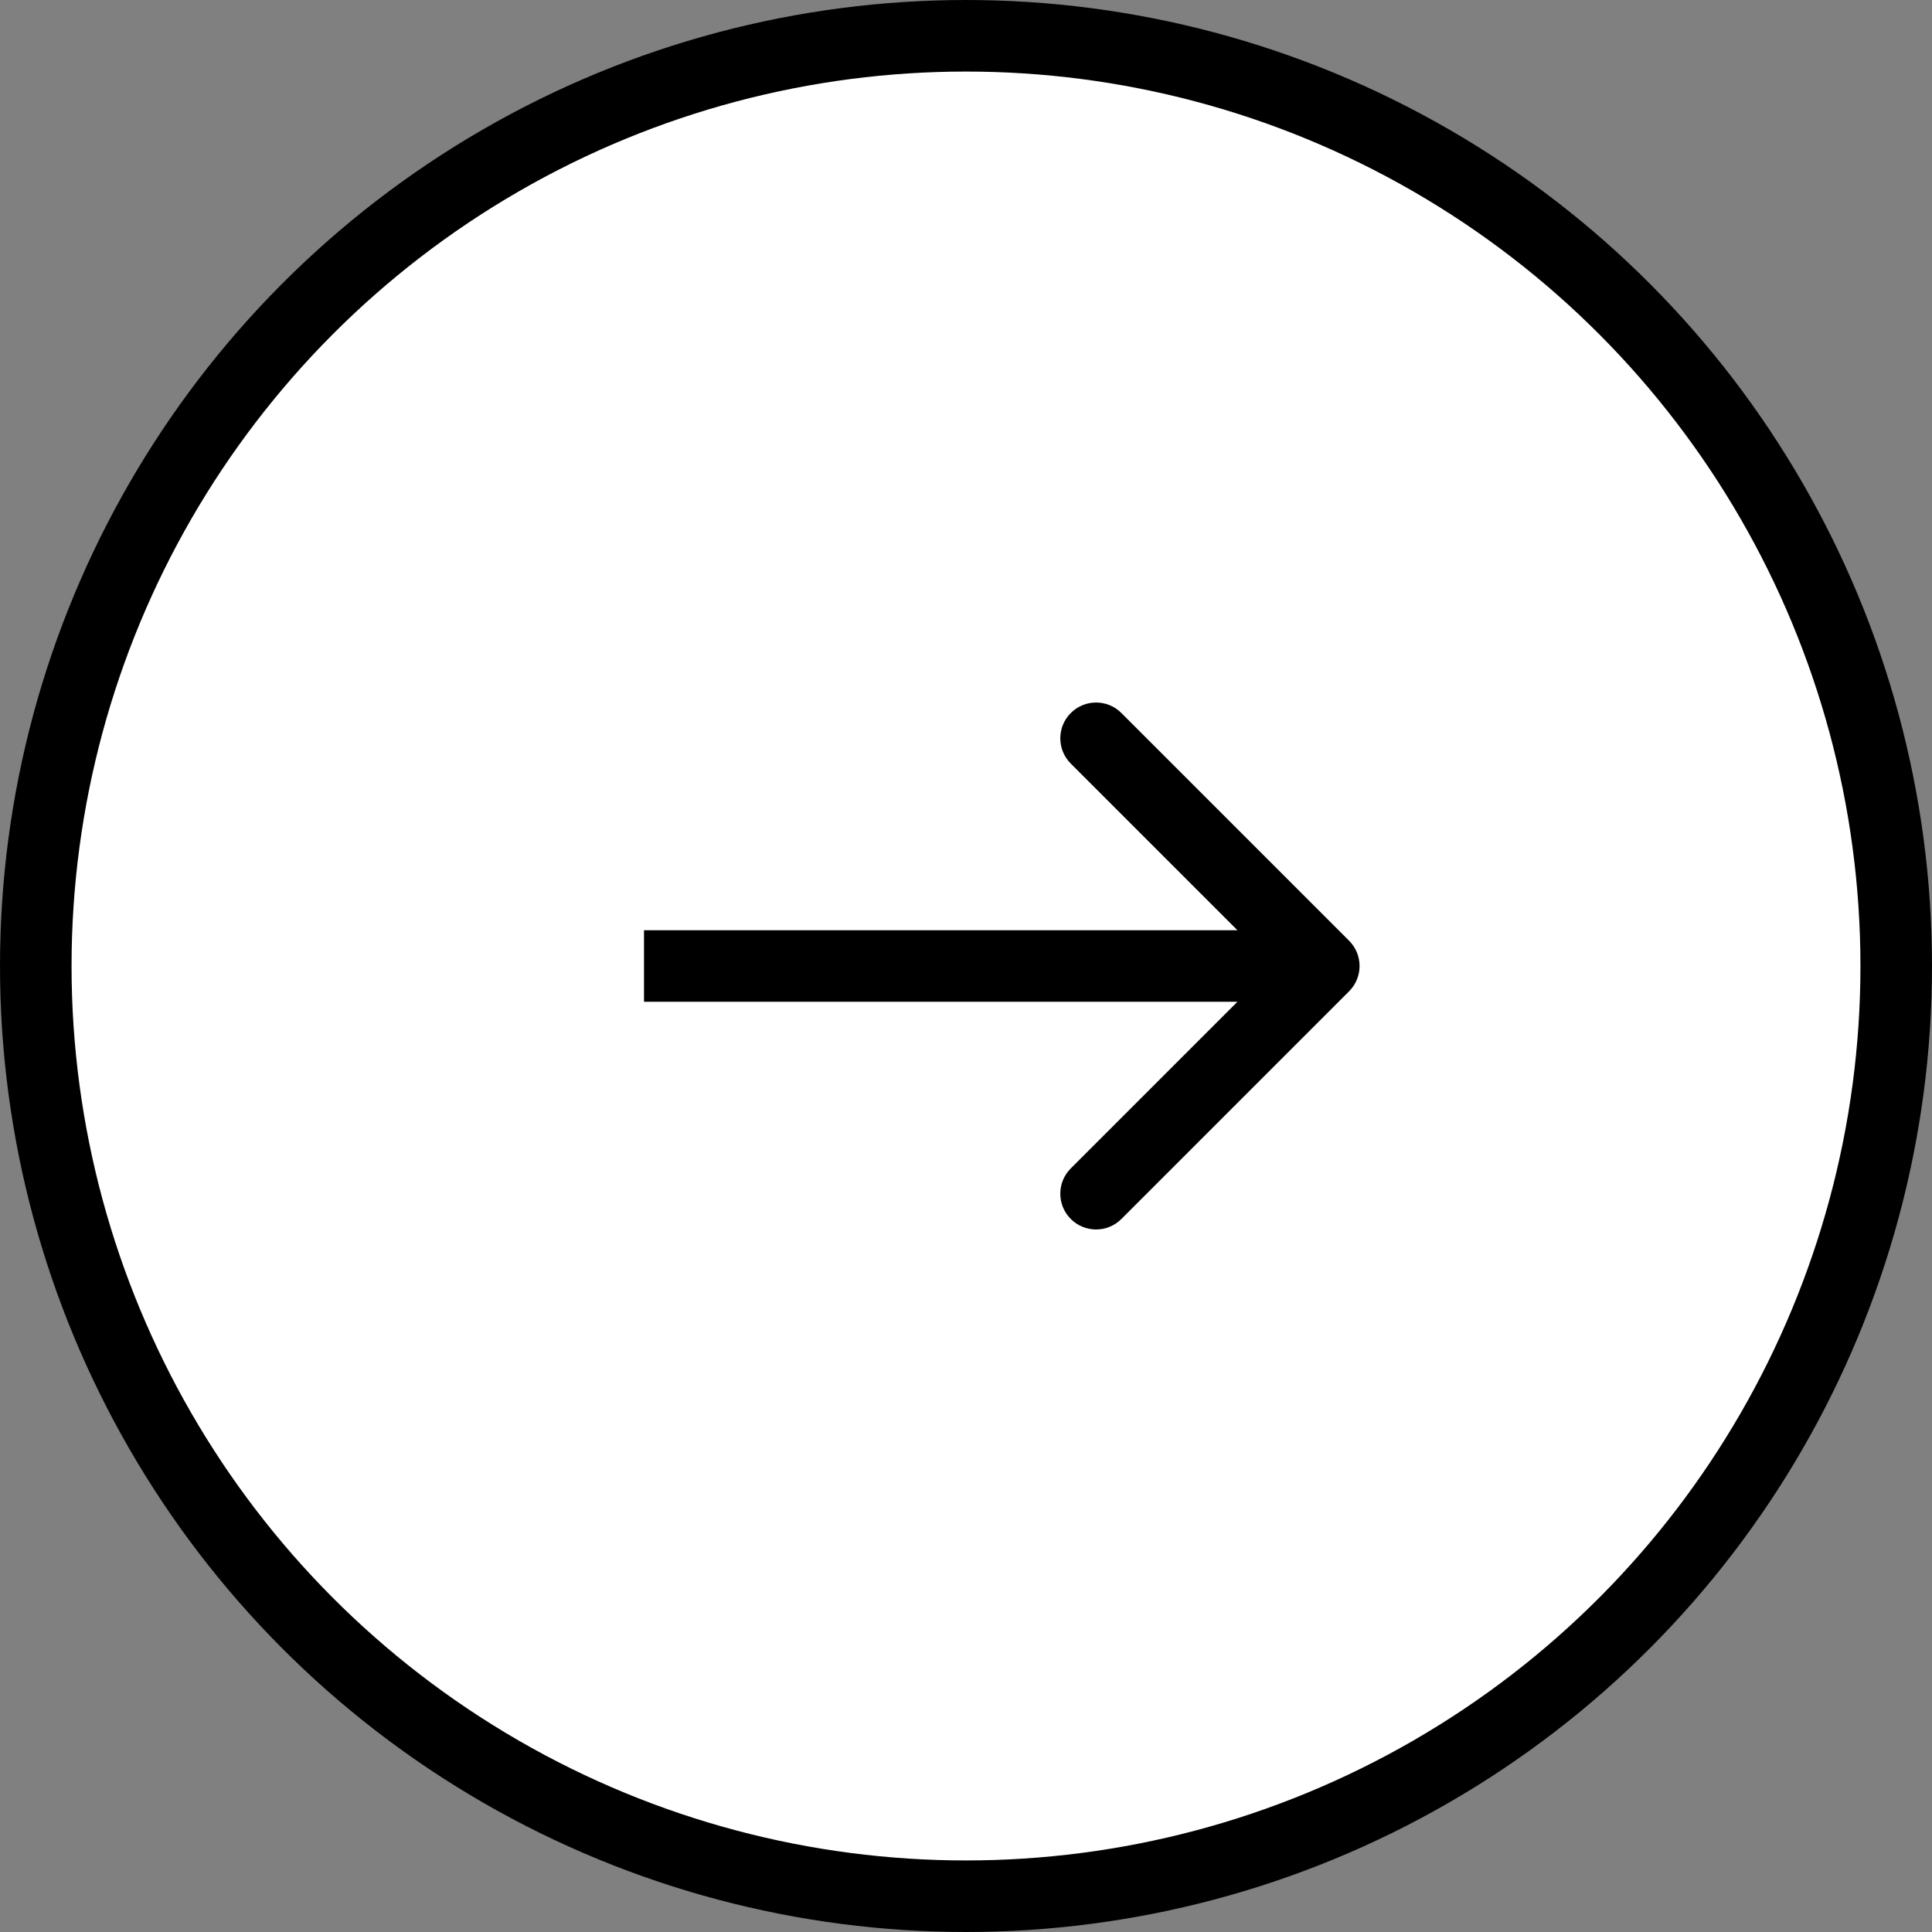
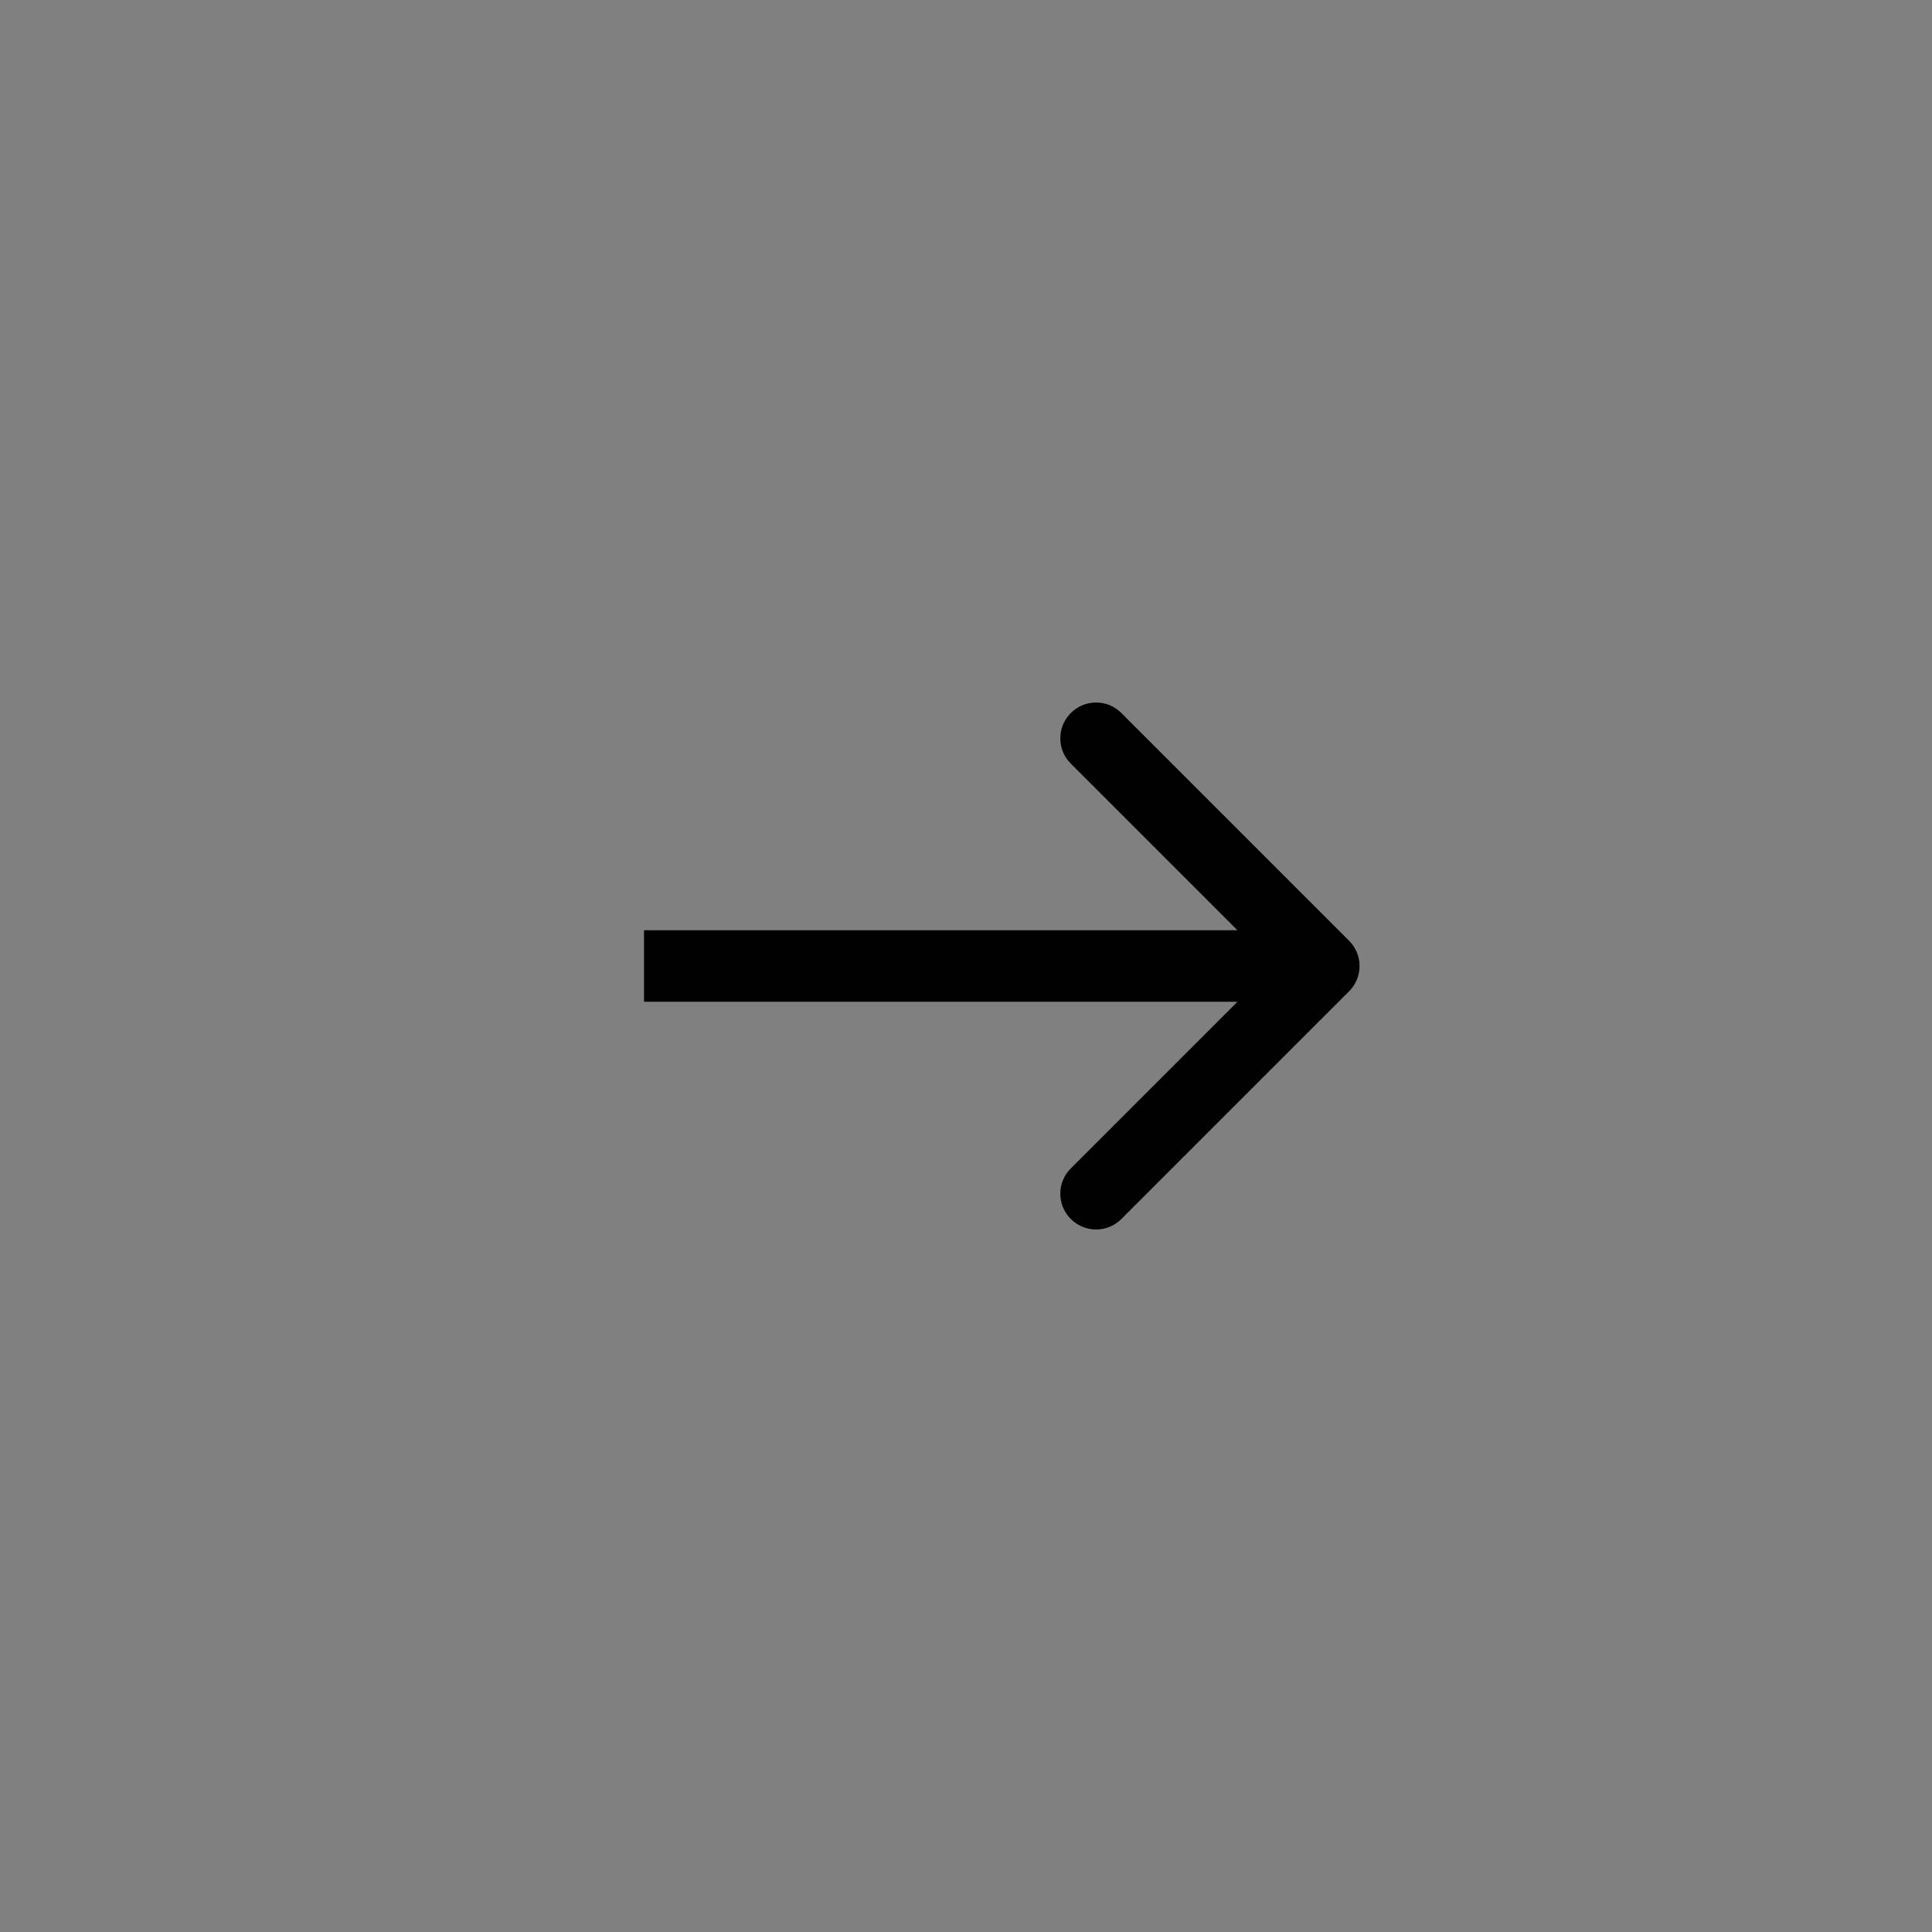
<svg xmlns="http://www.w3.org/2000/svg" width="54" height="54" viewBox="0 0 54 54" fill="none">
  <rect x="0" y="0" width="54" height="54" fill="#808080" stroke="none" />
-   <circle cx="27" cy="27" r="26" transform="rotate(-180 27 27)" fill="white" stroke="black" stroke-width="2" />
  <path d="M37.707 27.707C38.098 27.317 38.098 26.683 37.707 26.293L31.343 19.929C30.953 19.538 30.32 19.538 29.929 19.929C29.538 20.32 29.538 20.953 29.929 21.343L35.586 27L29.929 32.657C29.538 33.047 29.538 33.681 29.929 34.071C30.32 34.462 30.953 34.462 31.343 34.071L37.707 27.707ZM18 28L37 28L37 26L18 26L18 28Z" fill="black" />
</svg>